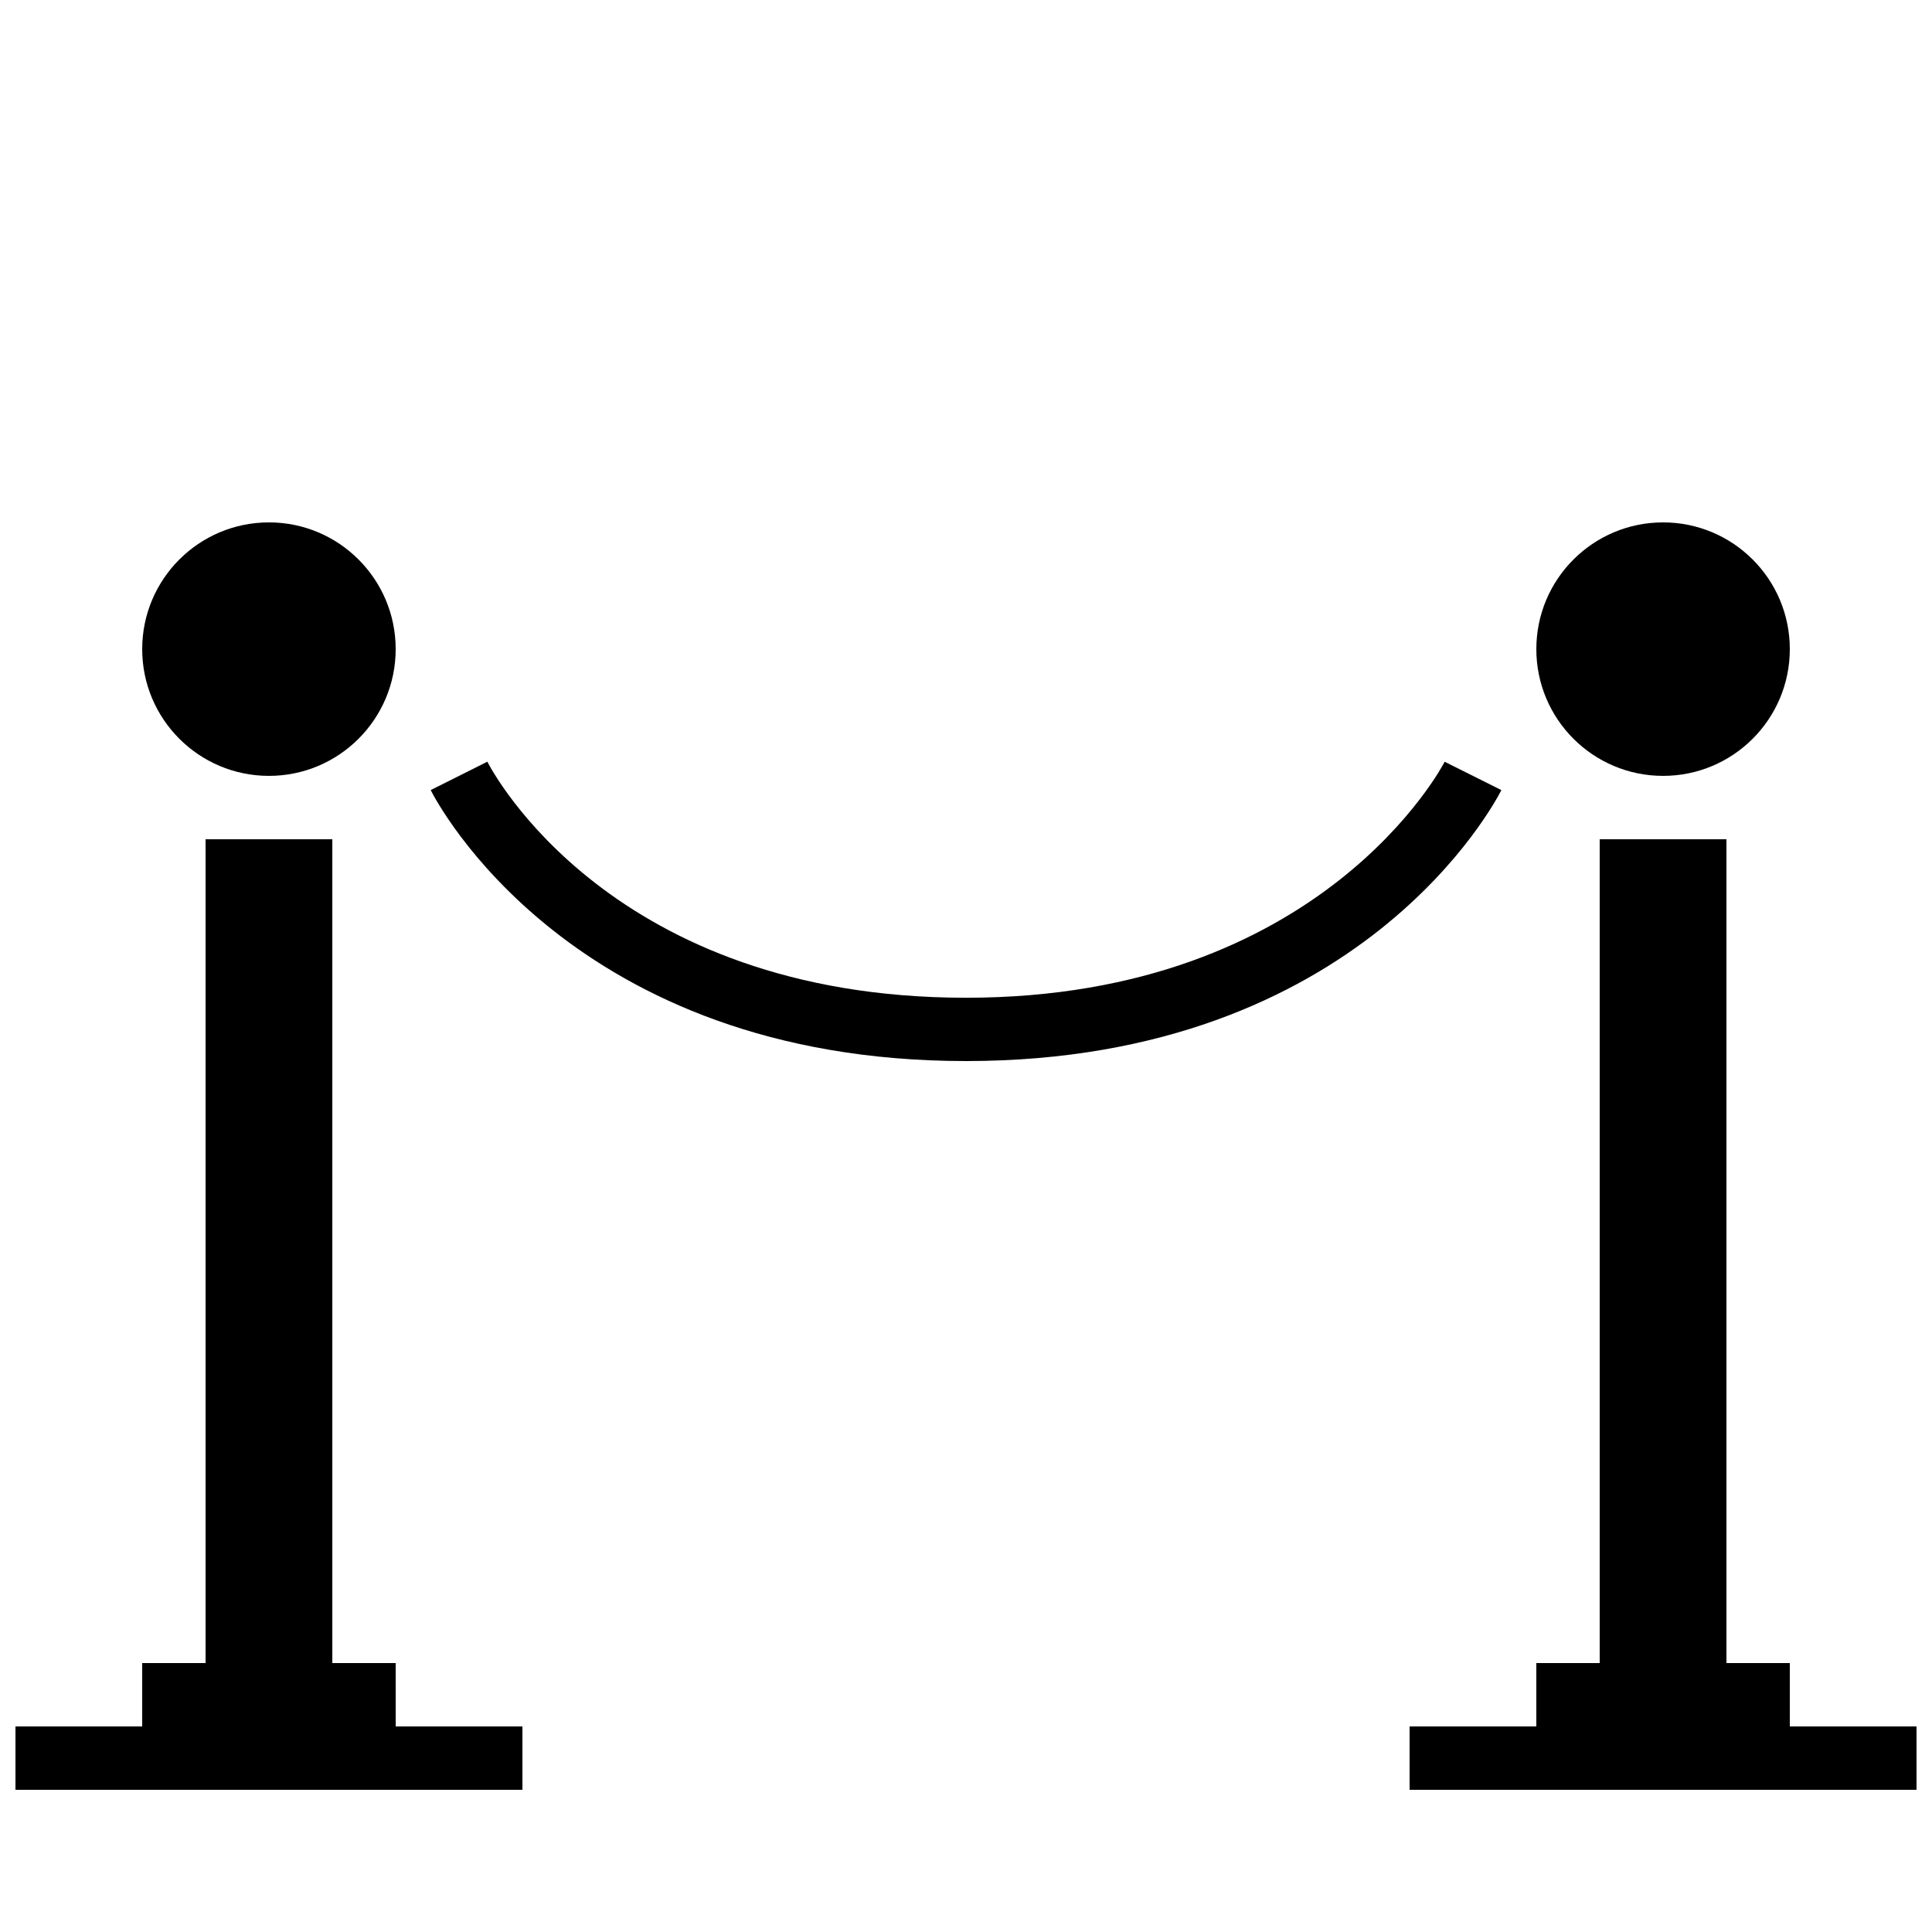
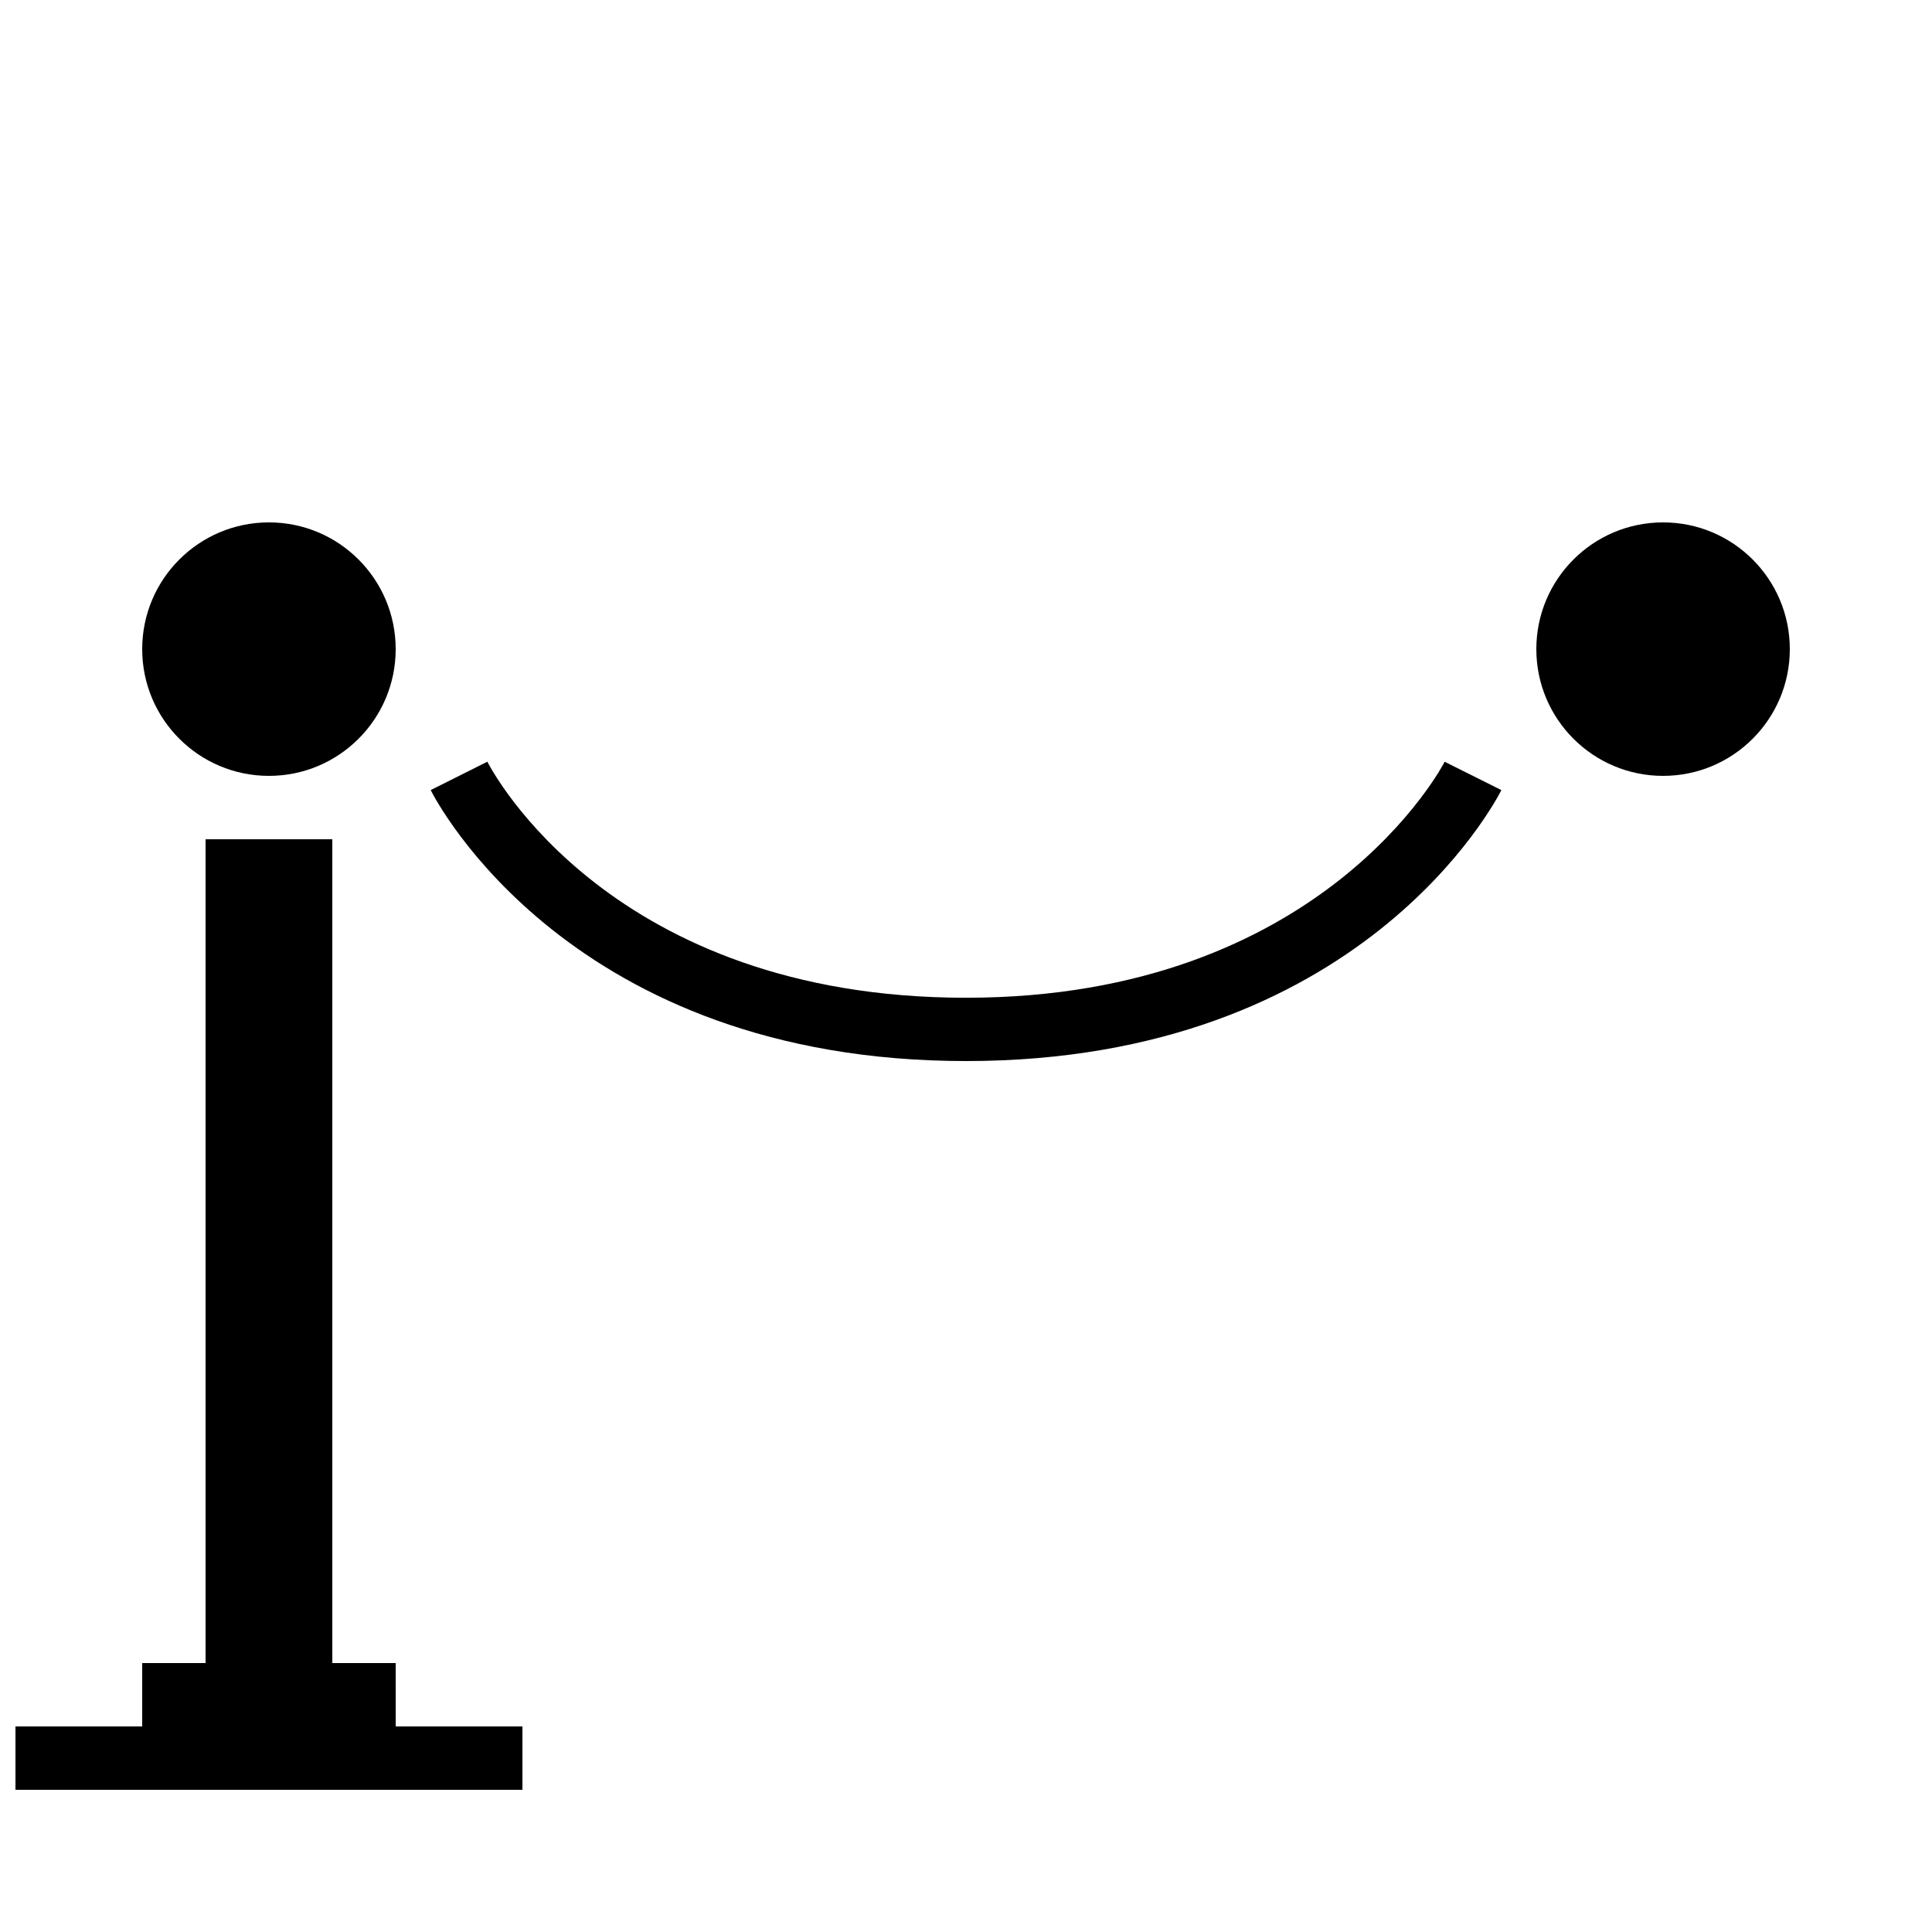
<svg xmlns="http://www.w3.org/2000/svg" width="800px" height="800px" version="1.1" viewBox="144 144 512 512">
  <defs>
    <clipPath id="b">
      <path d="m148.09 366h134.91v253h-134.91z" />
    </clipPath>
    <clipPath id="a">
      <path d="m517 366h134.9v253h-134.9z" />
    </clipPath>
  </defs>
  <path d="m248.86 316.03c0 18.547-15.039 33.586-33.586 33.586-18.551 0-33.59-15.039-33.59-33.586 0-18.551 15.039-33.59 33.59-33.59 18.547 0 33.586 15.039 33.586 33.59" />
  <path d="m618.32 316.03c0 18.547-15.039 33.586-33.586 33.586-18.551 0-33.59-15.039-33.59-33.586 0-18.551 15.039-33.59 33.59-33.59 18.547 0 33.586 15.039 33.586 33.59" />
  <g clip-path="url(#b)">
    <path d="m248.86 584.73h-16.793v-218.32h-33.586v218.32h-16.797v16.793h-33.586v16.793h134.35v-16.793h-33.586z" />
  </g>
  <g clip-path="url(#a)">
-     <path d="m618.32 601.52v-16.793h-16.793v-218.32h-33.59v218.32h-16.793v16.793h-33.586v16.793h134.35v-16.793z" />
-   </g>
+     </g>
  <path d="m400 425.19c-104.74 0-140.39-68.887-141.86-71.809l15.012-7.523c1.293 2.535 32.898 62.555 126.86 62.555 94.48 0 126.52-61.902 126.84-62.539l15.031 7.508c-1.496 2.922-37.148 71.809-141.89 71.809z" />
</svg>